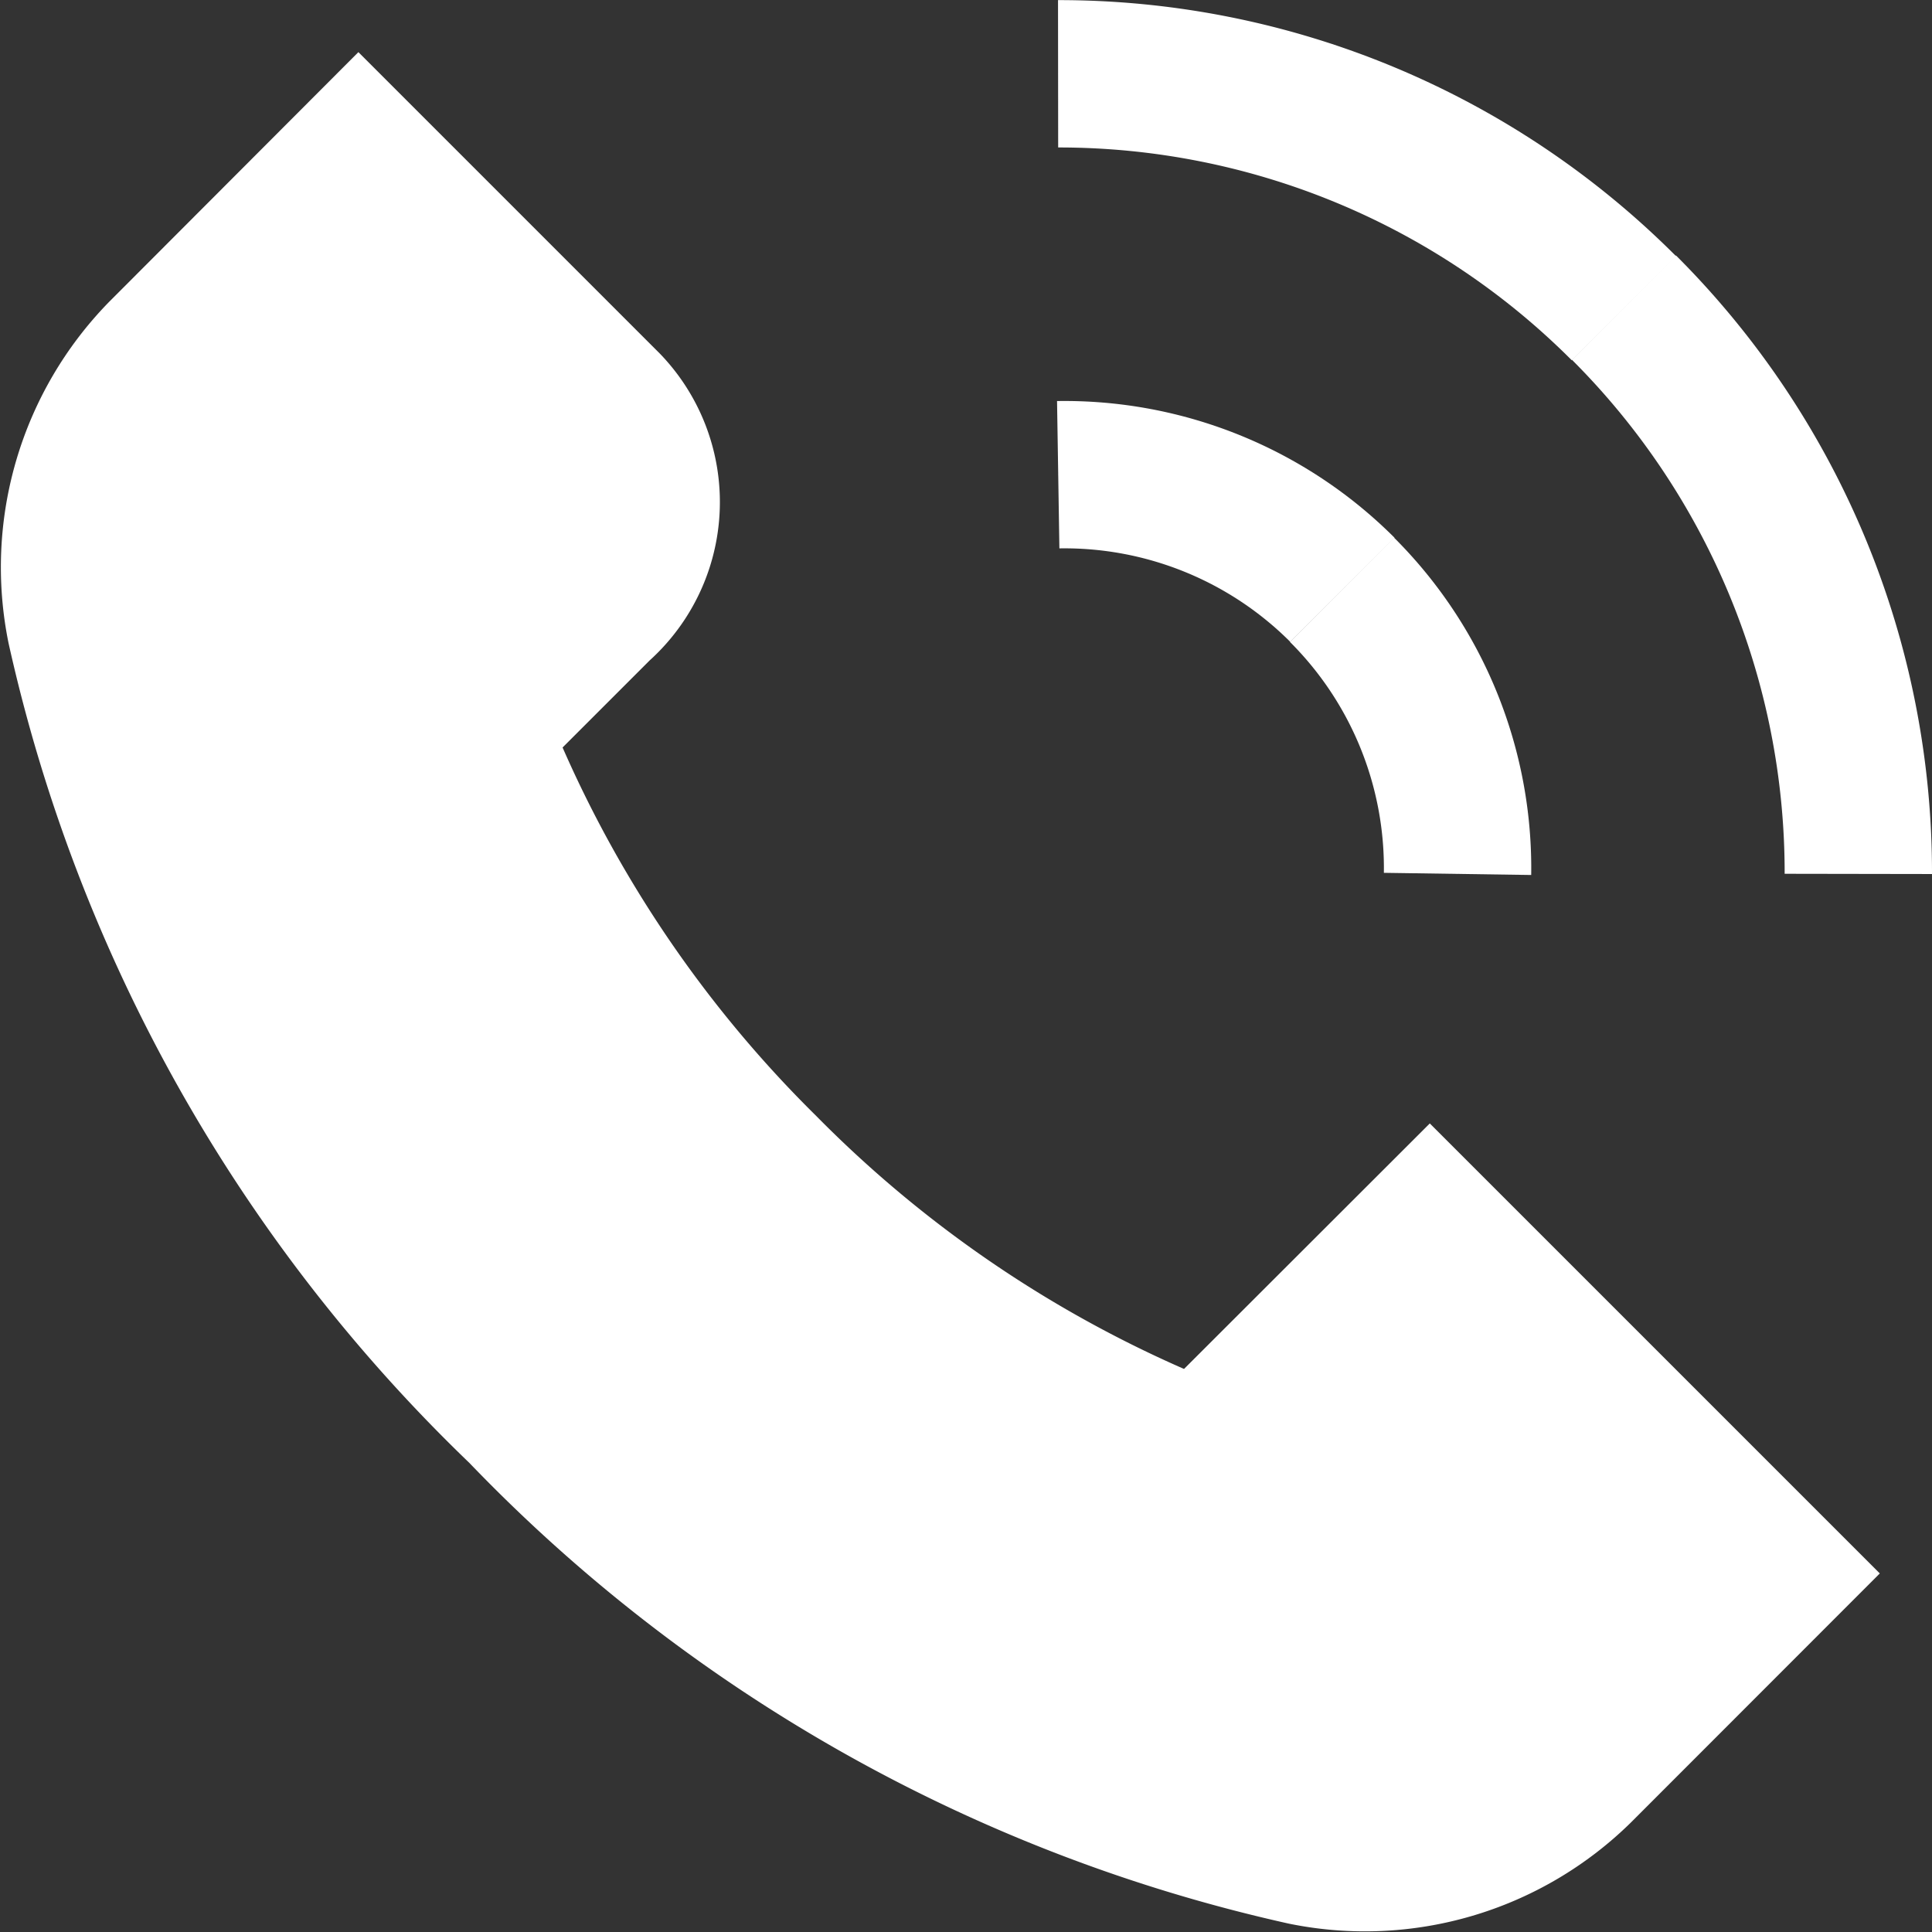
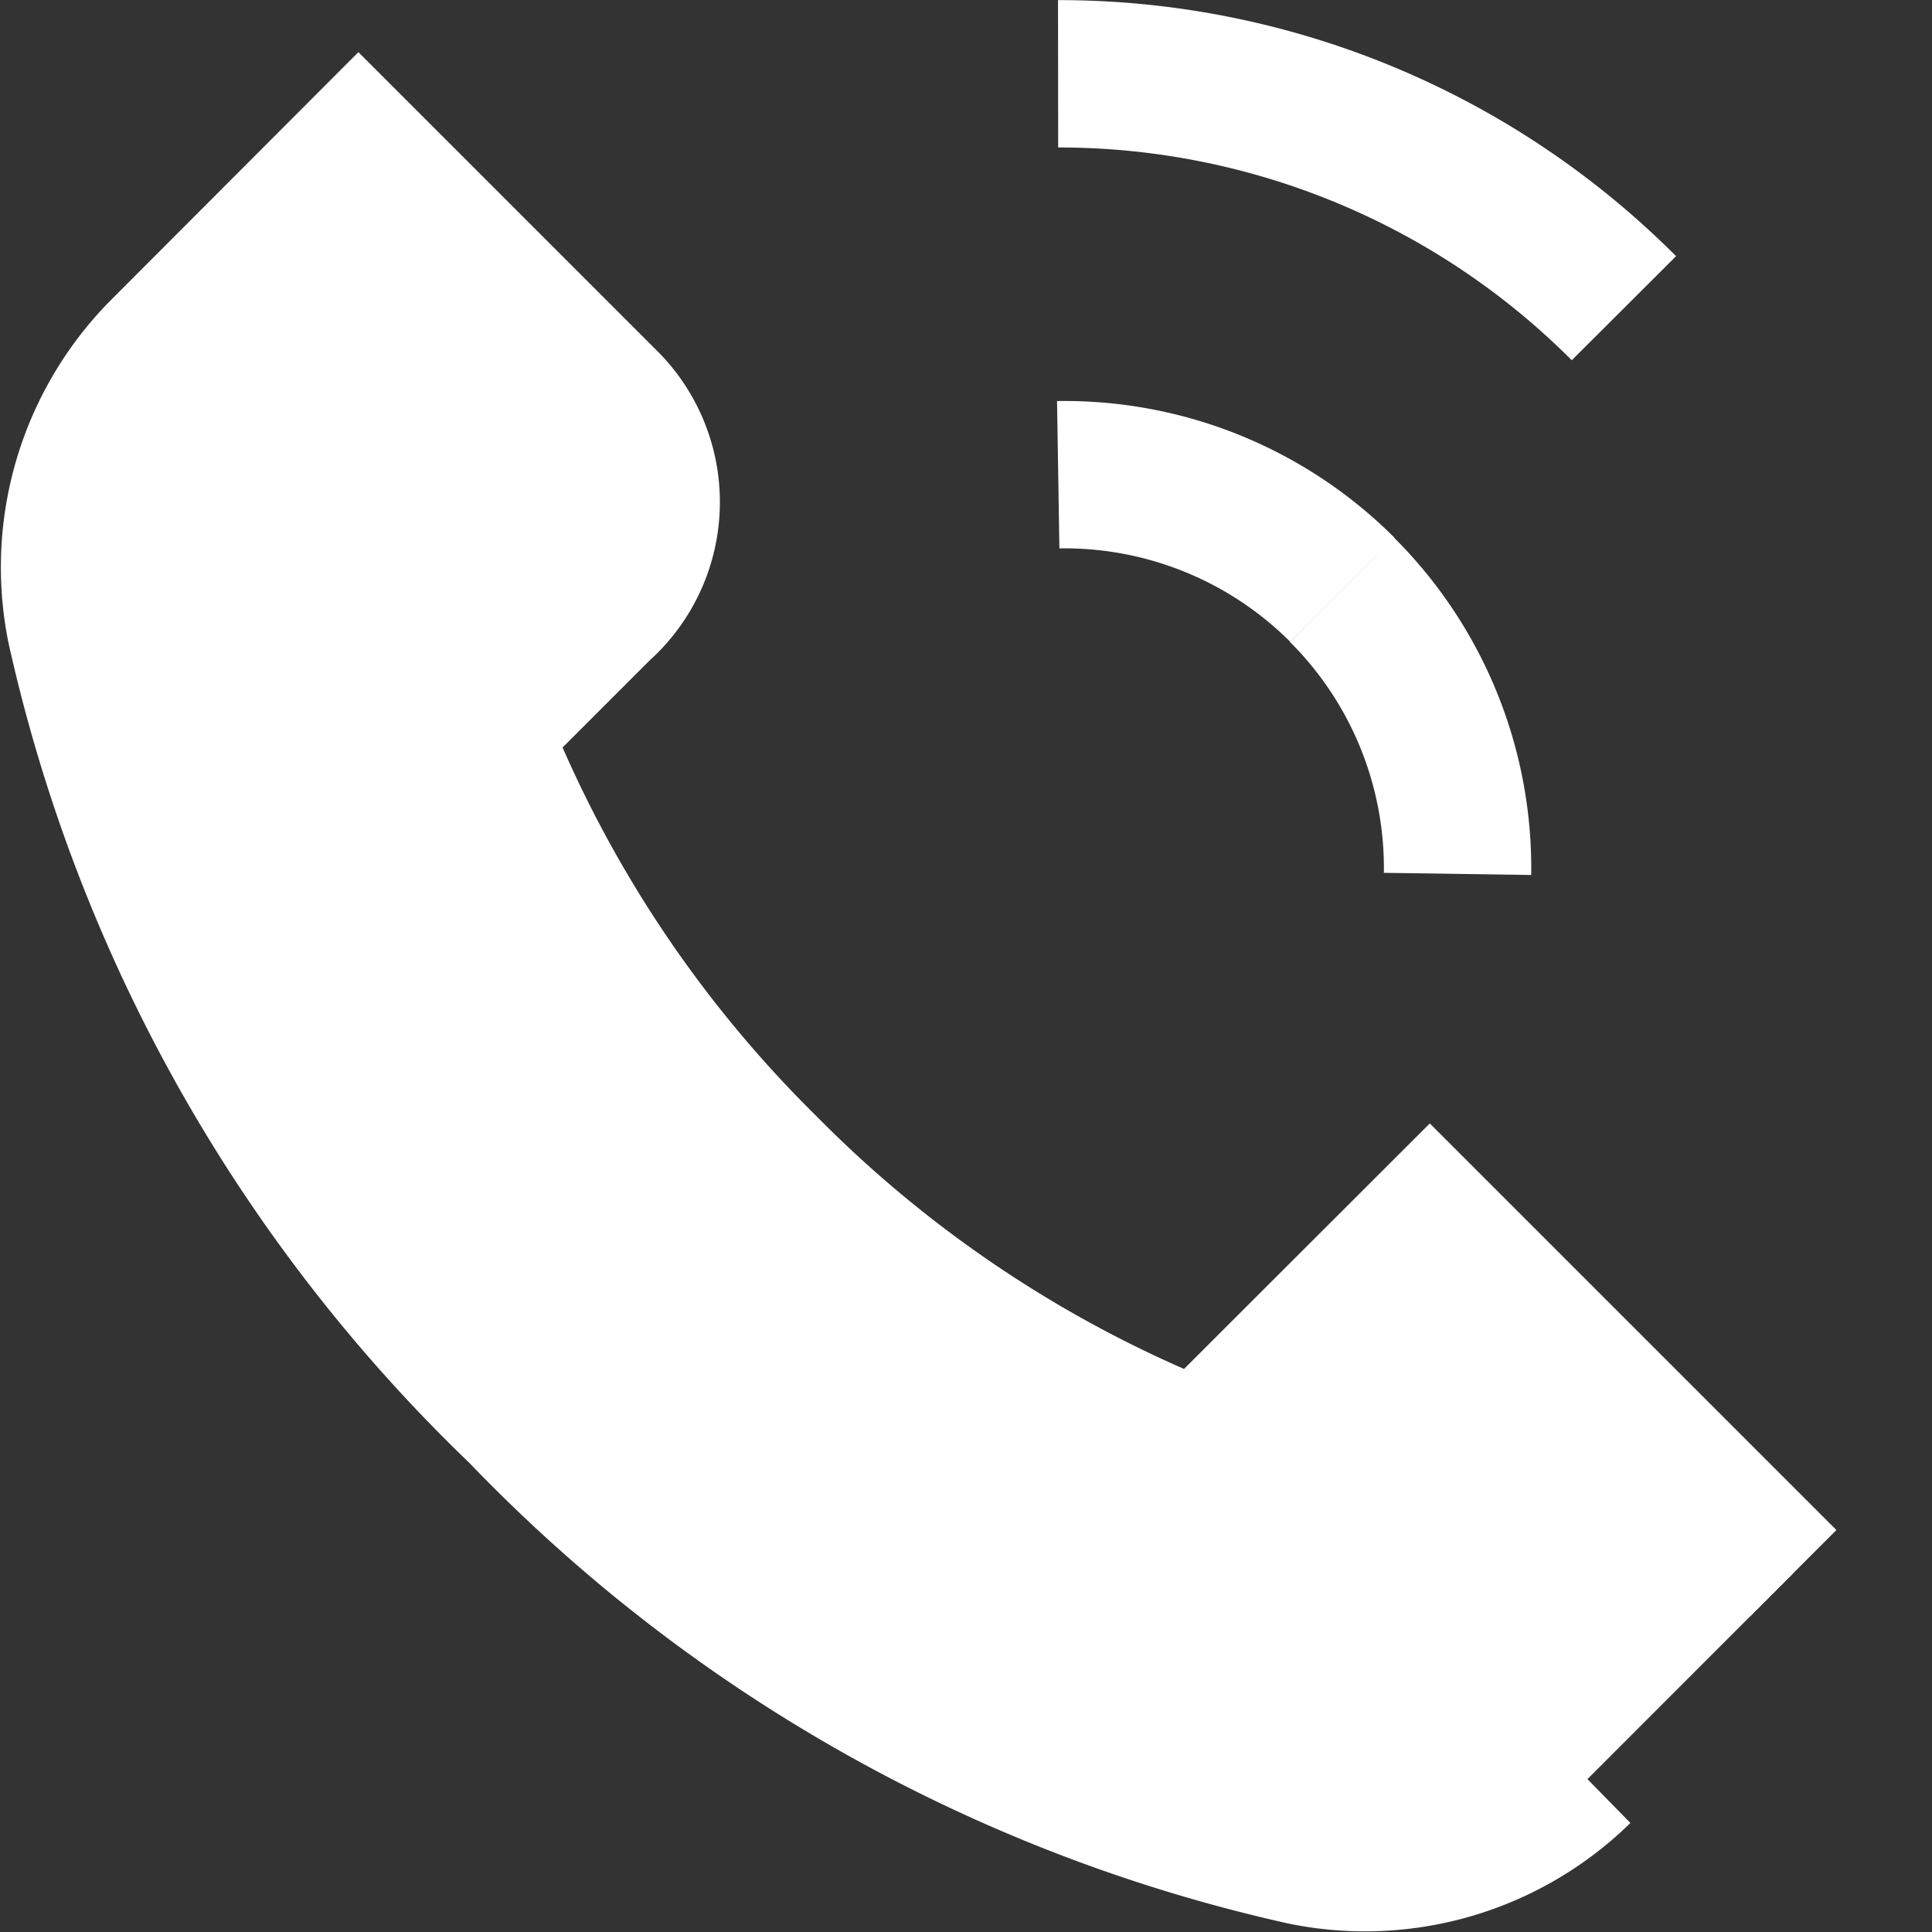
<svg xmlns="http://www.w3.org/2000/svg" width="15.734" height="15.734" viewBox="0 0 15.734 15.734">
  <rect x="0" y="0" width="15.734" height="15.734" fill="#333333" stroke="none" />
  <g id="Group_6152" data-name="Group 6152" transform="translate(-0.099 -0.008)">
    <g id="Group_6040" data-name="Group 6040" transform="translate(0 0)">
-       <path id="Path_8589" data-name="Path 8589" d="M14.843,13.088l-2.958-2.958L10,12.013a10.129,10.129,0,0,1-3.468-2.3,10.151,10.151,0,0,1-2.3-3.468l.955-.955A1.24,1.24,0,0,0,5.26,3.506l-2.1-2.1L1.487,3.082A2.59,2.59,0,0,0,.8,5.409a12.74,12.74,0,0,0,3.617,6.425,12.737,12.737,0,0,0,6.425,3.617,2.589,2.589,0,0,0,2.327-.688Z" transform="translate(-0.142 -0.266)" fill="#fff" stroke="#fff" stroke-width="1" />
+       <path id="Path_8589" data-name="Path 8589" d="M14.843,13.088l-2.958-2.958L10,12.013a10.129,10.129,0,0,1-3.468-2.3,10.151,10.151,0,0,1-2.3-3.468l.955-.955A1.24,1.24,0,0,0,5.26,3.506l-2.1-2.1L1.487,3.082A2.59,2.59,0,0,0,.8,5.409a12.74,12.74,0,0,0,3.617,6.425,12.737,12.737,0,0,0,6.425,3.617,2.589,2.589,0,0,0,2.327-.688" transform="translate(-0.142 -0.266)" fill="#fff" stroke="#fff" stroke-width="1" />
      <path id="Path_8590" data-name="Path 8590" d="M10.75,4.777a3.2,3.2,0,0,1,2.314.937" transform="translate(-2.033 -0.903)" fill="#fff" stroke="#fff" stroke-width="1.2" />
      <path id="Path_8591" data-name="Path 8591" d="M15.357,2.659A6.5,6.5,0,0,0,10.749.75" transform="translate(-2.033 -0.141)" fill="#fff" stroke="#fff" stroke-width="1.2" />
      <path id="Path_8592" data-name="Path 8592" d="M14.541,8.246A3.2,3.2,0,0,0,13.6,5.932" transform="translate(-2.572 -1.121)" fill="#fff" stroke="#fff" stroke-width="1.2" />
-       <path id="Path_8593" data-name="Path 8593" d="M16.431,3.1A6.5,6.5,0,0,1,18.34,7.712" transform="translate(-3.107 -0.587)" fill="#fff" stroke="#fff" stroke-width="1.2" />
    </g>
  </g>
</svg>